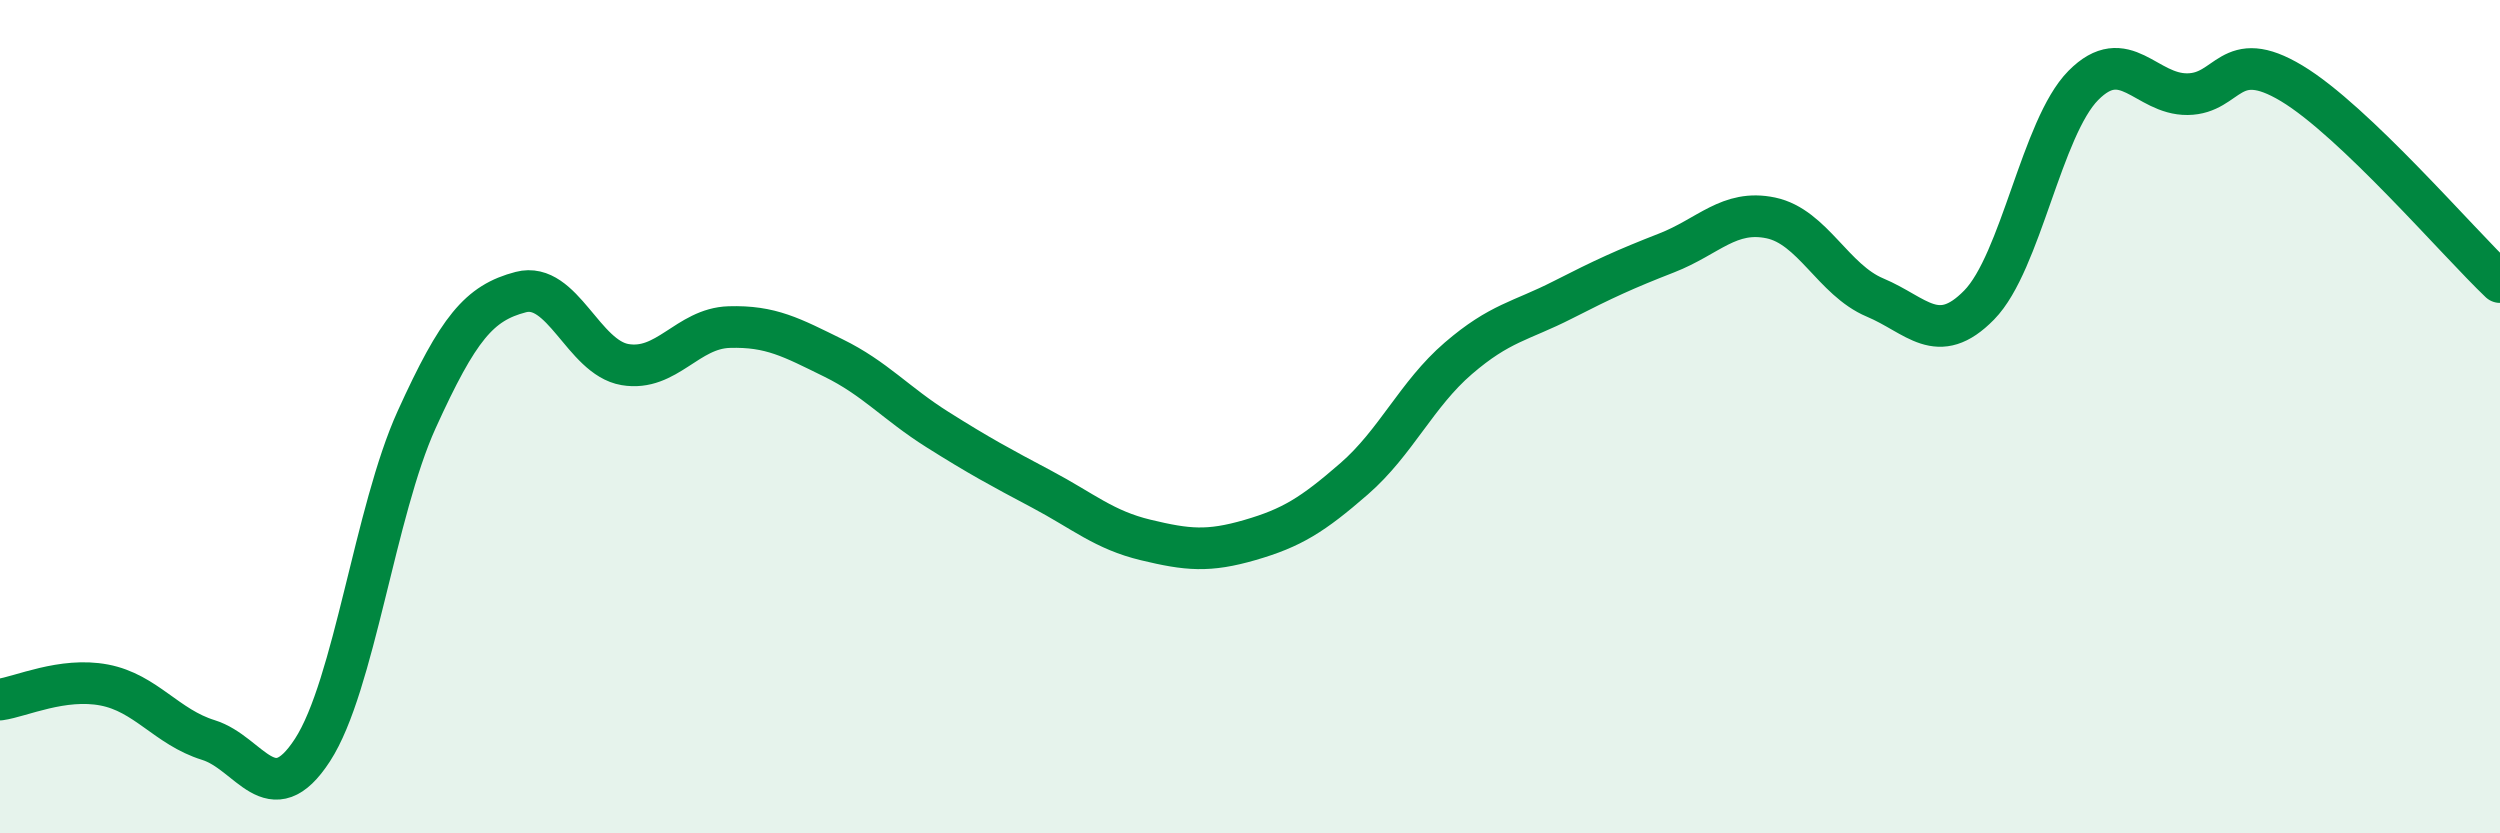
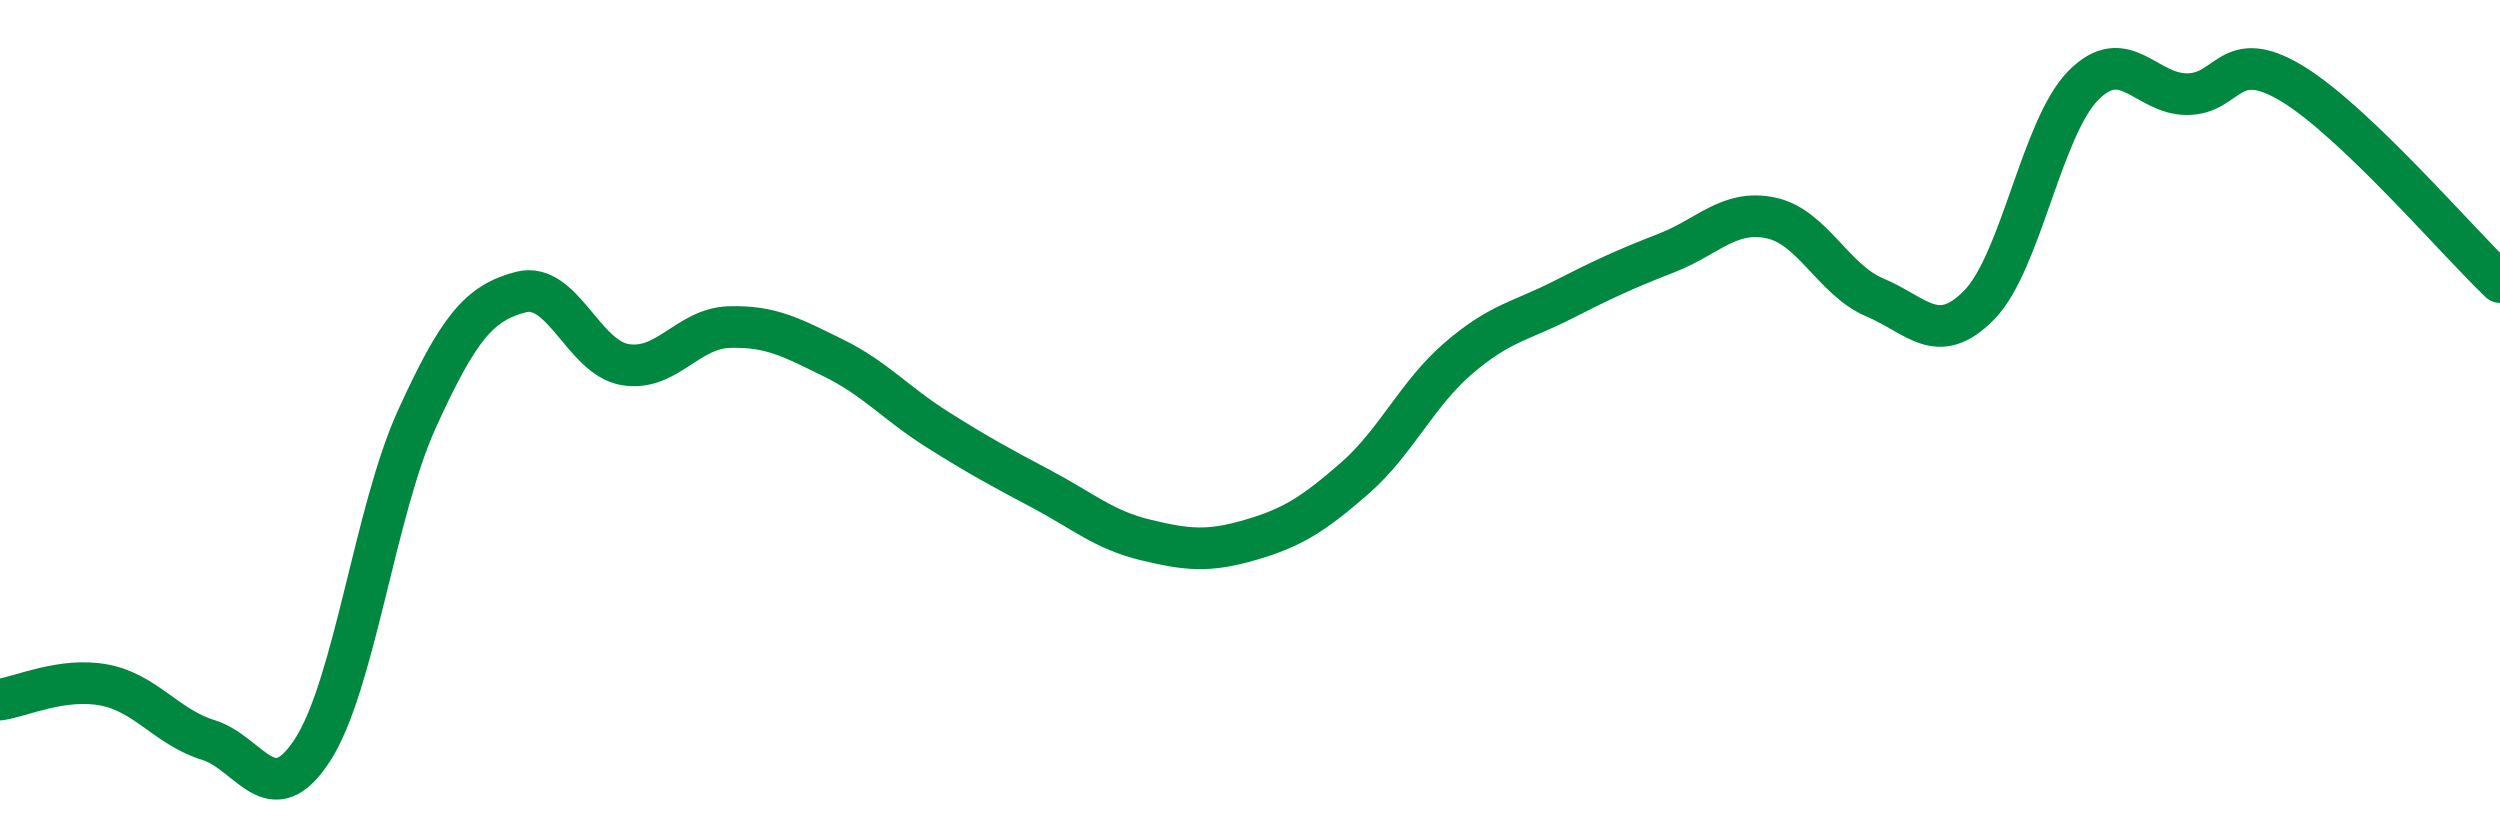
<svg xmlns="http://www.w3.org/2000/svg" width="60" height="20" viewBox="0 0 60 20">
-   <path d="M 0,16.79 C 0.5,16.72 1.5,16.25 2.5,16.44 C 3.5,16.63 4,17.45 5,17.76 C 6,18.07 6.5,19.54 7.5,18 C 8.5,16.46 9,12.27 10,10.07 C 11,7.87 11.5,7.27 12.5,7.01 C 13.5,6.75 14,8.58 15,8.75 C 16,8.92 16.5,7.88 17.5,7.85 C 18.5,7.82 19,8.1 20,8.59 C 21,9.08 21.5,9.68 22.5,10.31 C 23.5,10.94 24,11.21 25,11.74 C 26,12.27 26.5,12.72 27.5,12.96 C 28.5,13.2 29,13.25 30,12.96 C 31,12.67 31.5,12.36 32.5,11.49 C 33.5,10.62 34,9.46 35,8.6 C 36,7.74 36.5,7.71 37.5,7.2 C 38.5,6.69 39,6.46 40,6.07 C 41,5.68 41.5,5.02 42.5,5.23 C 43.5,5.44 44,6.72 45,7.14 C 46,7.56 46.5,8.34 47.5,7.32 C 48.5,6.3 49,3.06 50,2.05 C 51,1.04 51.5,2.27 52.5,2.26 C 53.5,2.25 53.5,1.1 55,2 C 56.5,2.9 59,5.82 60,6.77L60 20L0 20Z" fill="#008740" opacity="0.1" stroke-linecap="round" stroke-linejoin="round" />
  <path d="M 0,16.79 C 0.5,16.72 1.5,16.25 2.5,16.44 C 3.5,16.63 4,17.45 5,17.76 C 6,18.07 6.5,19.54 7.5,18 C 8.5,16.46 9,12.27 10,10.07 C 11,7.87 11.5,7.27 12.5,7.01 C 13.5,6.75 14,8.58 15,8.75 C 16,8.92 16.5,7.88 17.5,7.85 C 18.5,7.82 19,8.1 20,8.59 C 21,9.08 21.5,9.68 22.5,10.31 C 23.5,10.94 24,11.21 25,11.74 C 26,12.27 26.5,12.72 27.5,12.96 C 28.5,13.2 29,13.25 30,12.96 C 31,12.67 31.5,12.36 32.5,11.49 C 33.5,10.62 34,9.46 35,8.6 C 36,7.74 36.5,7.71 37.5,7.2 C 38.5,6.69 39,6.46 40,6.07 C 41,5.68 41.5,5.02 42.5,5.23 C 43.5,5.44 44,6.72 45,7.14 C 46,7.56 46.5,8.34 47.5,7.32 C 48.5,6.3 49,3.06 50,2.05 C 51,1.04 51.5,2.27 52.5,2.26 C 53.5,2.25 53.5,1.1 55,2 C 56.5,2.9 59,5.82 60,6.77" stroke="#008740" stroke-width="1" fill="none" stroke-linecap="round" stroke-linejoin="round" />
</svg>